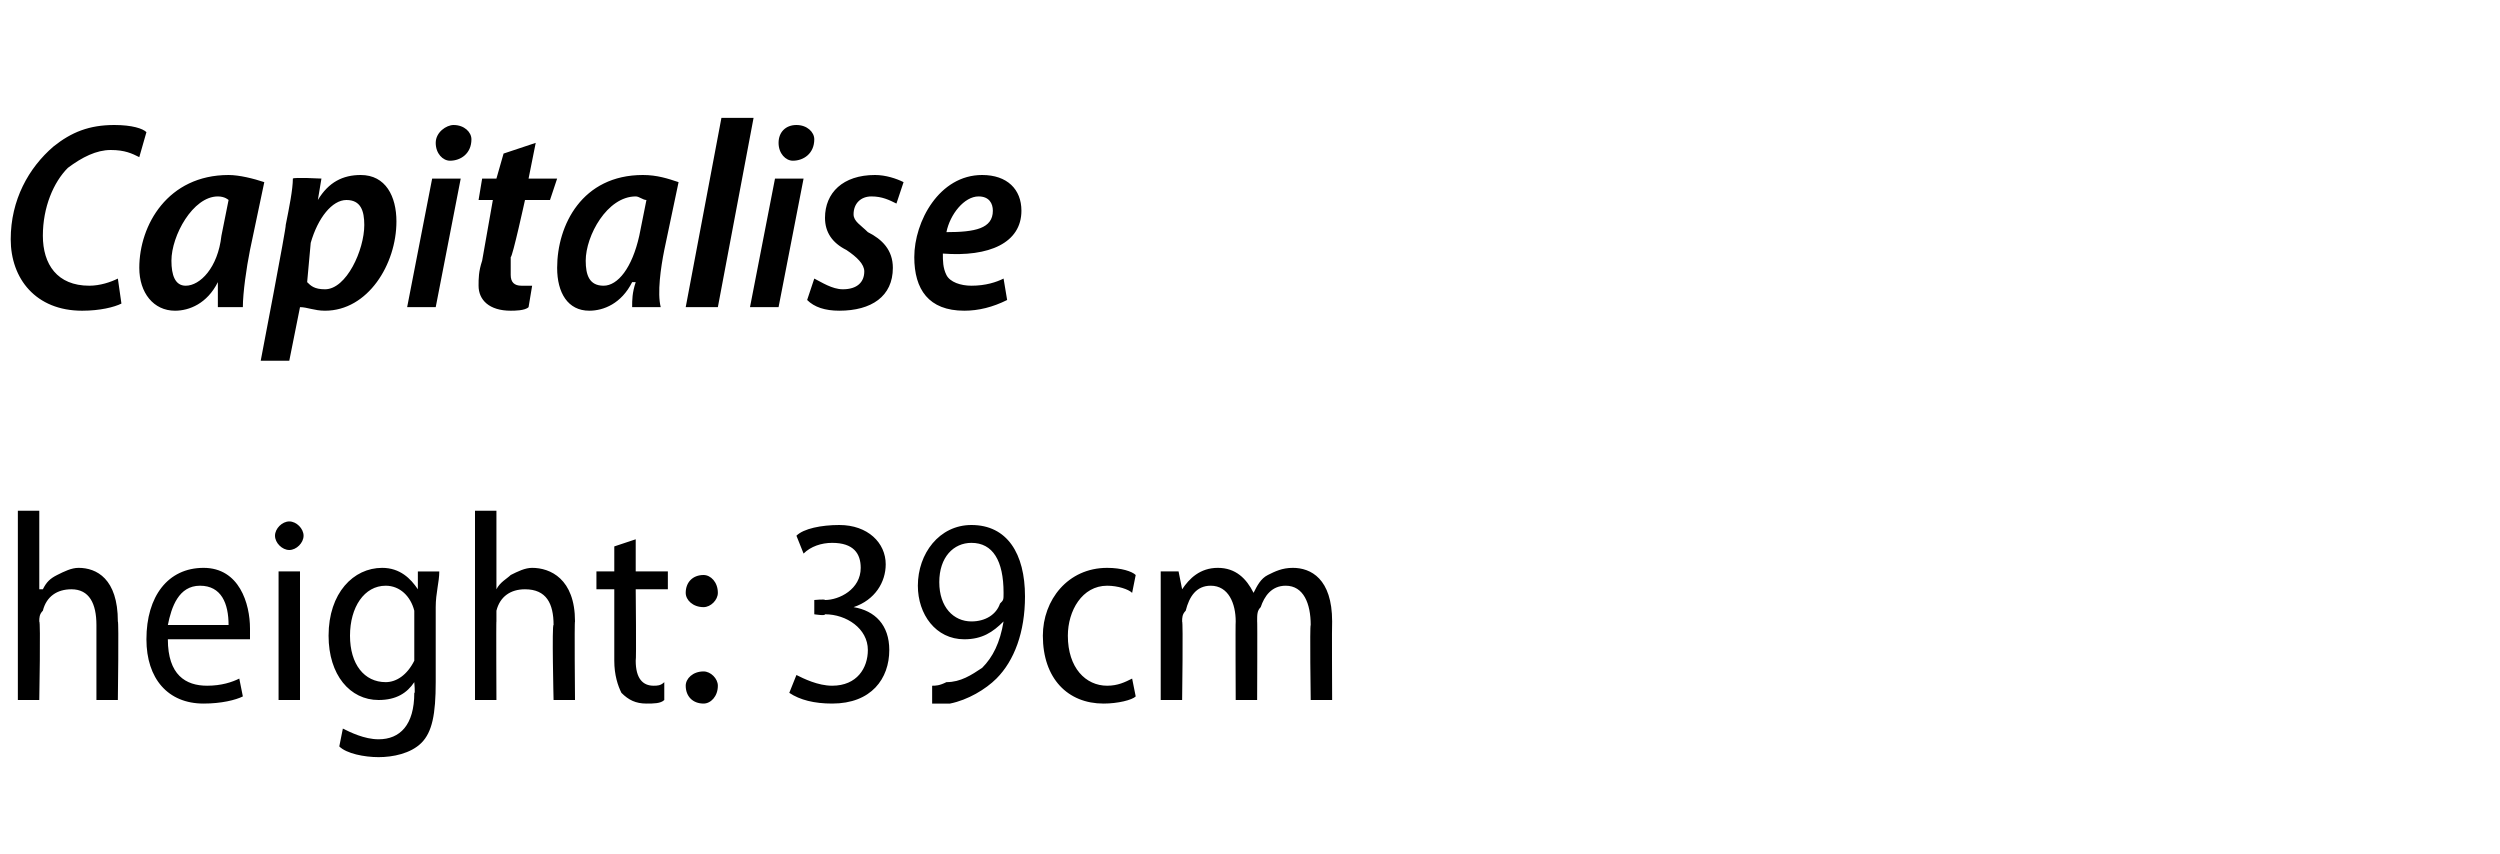
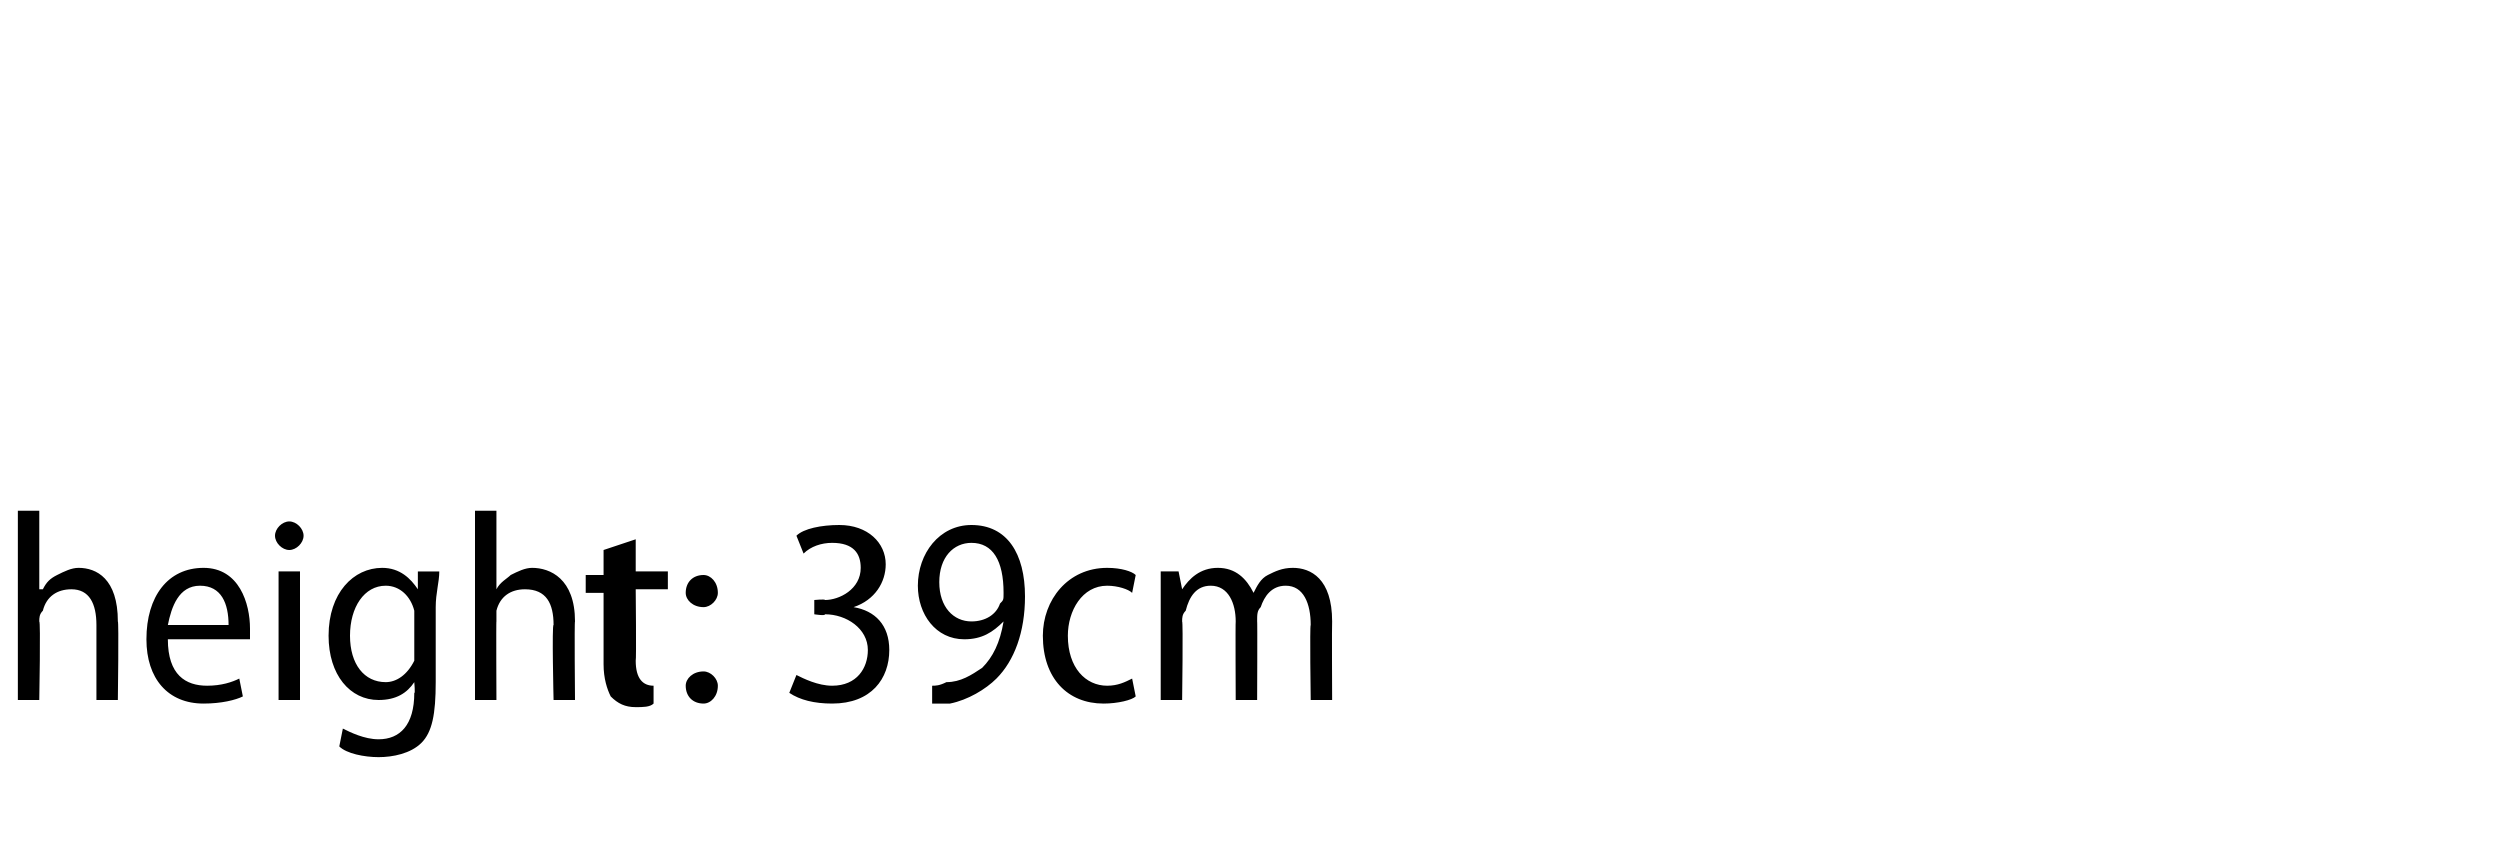
<svg xmlns="http://www.w3.org/2000/svg" version="1.1" width="70px" height="23.9px" viewBox="0 -3 70 23.9" style="top:-3px">
  <desc>Capitalise height: 39cm</desc>
  <defs />
  <g id="Polygon147847">
-     <path d="m.5 11.3h.6v2.2h.1c.1-.2.2-.3.4-.4c.2-.1.4-.2.6-.2c.5 0 1.1.3 1.1 1.5c.03-.01 0 2.2 0 2.2h-.6v-2.1c0-.6-.2-1-.7-1c-.4 0-.7.2-.8.6c-.1.1-.1.2-.1.3c.04-.02 0 2.2 0 2.2h-.6v-5.3zm4.2 3.6c0 1 .5 1.3 1.1 1.3c.4 0 .7-.1.9-.2l.1.5c-.2.1-.6.2-1.1.2c-1 0-1.6-.7-1.6-1.8c0-1.2.6-2 1.6-2c1 0 1.3 1 1.3 1.7v.3H4.7zm1.7-.4c0-.6-.2-1.1-.8-1.1c-.6 0-.8.6-.9 1.1h1.7zm1.4 2.1V13h.6v3.6h-.6zm.7-4.6c0 .2-.2.4-.4.4c-.2 0-.4-.2-.4-.4c0-.2.2-.4.4-.4c.2 0 .4.2.4.4zm3.7 4.1c0 .9-.1 1.4-.4 1.7c-.3.3-.8.4-1.2.4c-.4 0-.9-.1-1.1-.3l.1-.5c.2.1.6.3 1 .3c.6 0 1-.4 1-1.3c.03.04 0-.3 0-.3c0 0 .01-.04 0 0c-.2.3-.5.5-1 .5c-.8 0-1.4-.7-1.4-1.8c0-1.2.7-1.9 1.5-1.9c.5 0 .8.3 1 .6c-.02 0 0 0 0 0v-.5h.6c0 .3-.1.6-.1 1v2.1zm-.6-1.7v-.3c-.1-.4-.4-.7-.8-.7c-.6 0-1 .6-1 1.4c0 .8.4 1.3 1 1.3c.3 0 .6-.2.8-.6v-1.1zm1.7-3.1h.6v2.2s0 .01 0 0c.1-.2.3-.3.4-.4c.2-.1.4-.2.6-.2c.5 0 1.2.3 1.2 1.5c-.02-.01 0 2.2 0 2.2h-.6s-.05-2.14 0-2.1c0-.6-.2-1-.8-1c-.4 0-.7.2-.8.6v.3c-.01-.02 0 2.2 0 2.2h-.6v-5.3zm4.5.8v.9h.9v.5h-.9s.02 1.99 0 2c0 .5.2.7.5.7c.1 0 .2 0 .3-.1v.5c-.1.1-.3.1-.5.1c-.3 0-.5-.1-.7-.3c-.1-.2-.2-.5-.2-.9v-2h-.5v-.5h.5v-.7l.6-.2zm1.9 1.9c-.3 0-.5-.2-.5-.4c0-.3.2-.5.5-.5c.2 0 .4.2.4.5c0 .2-.2.4-.4.4zm0 2.7c-.3 0-.5-.2-.5-.5c0-.2.2-.4.5-.4c.2 0 .4.2.4.4c0 .3-.2.5-.4.5zm2.6-.8c.2.1.6.3 1 .3c.7 0 1-.5 1-1c0-.6-.6-1-1.2-1c.01.05-.3 0-.3 0v-.4s.3-.03.3 0c.4 0 1-.3 1-.9c0-.4-.2-.7-.8-.7c-.3 0-.6.1-.8.3l-.2-.5c.2-.2.7-.3 1.2-.3c.8 0 1.3.5 1.3 1.1c0 .5-.3 1-.9 1.2c.6.1 1 .5 1 1.2c0 .8-.5 1.5-1.6 1.5c-.5 0-.9-.1-1.2-.3l.2-.5zm3.8.3c.1 0 .2 0 .4-.1c.4 0 .7-.2 1-.4c.3-.3.5-.7.6-1.3c-.3.3-.6.5-1.1.5c-.8 0-1.3-.7-1.3-1.5c0-.9.6-1.7 1.5-1.7c1 0 1.5.8 1.5 2c0 1-.3 1.8-.8 2.3c-.3.3-.8.6-1.3.7h-.5v-.5zm1.1-4c-.5 0-.9.4-.9 1.1c0 .7.4 1.1.9 1.1c.4 0 .7-.2.8-.5c.1-.1.1-.1.1-.3c0-.9-.3-1.4-.9-1.4zm4.6 4.3c-.1.1-.5.2-.9.2c-1 0-1.7-.7-1.7-1.9c0-1 .7-1.9 1.8-1.9c.4 0 .7.1.8.2l-.1.5c-.1-.1-.4-.2-.7-.2c-.7 0-1.1.7-1.1 1.4c0 .9.5 1.4 1.1 1.4c.3 0 .5-.1.7-.2l.1.5zm.7-2.5v-1h.5l.1.5s-.02.04 0 0c.2-.3.5-.6 1-.6c.5 0 .8.3 1 .7c.1-.2.2-.4.4-.5c.2-.1.4-.2.7-.2c.5 0 1.1.3 1.1 1.5c-.01 0 0 2.2 0 2.2h-.6s-.03-2.09 0-2.1c0-.6-.2-1.1-.7-1.1c-.4 0-.6.3-.7.6c-.1.1-.1.2-.1.4c.01-.05 0 2.2 0 2.2h-.6s-.01-2.21 0-2.2c0-.5-.2-1-.7-1c-.4 0-.6.3-.7.7c-.1.1-.1.2-.1.3c.03 0 0 2.2 0 2.2h-.6V14z" stroke="none" fill="#000" />
+     <path d="m.5 11.3h.6v2.2h.1c.1-.2.2-.3.4-.4c.2-.1.4-.2.6-.2c.5 0 1.1.3 1.1 1.5c.03-.01 0 2.2 0 2.2h-.6v-2.1c0-.6-.2-1-.7-1c-.4 0-.7.2-.8.6c-.1.1-.1.2-.1.3c.04-.02 0 2.2 0 2.2h-.6v-5.3zm4.2 3.6c0 1 .5 1.3 1.1 1.3c.4 0 .7-.1.9-.2l.1.5c-.2.1-.6.2-1.1.2c-1 0-1.6-.7-1.6-1.8c0-1.2.6-2 1.6-2c1 0 1.3 1 1.3 1.7v.3H4.7zm1.7-.4c0-.6-.2-1.1-.8-1.1c-.6 0-.8.6-.9 1.1h1.7zm1.4 2.1V13h.6v3.6h-.6zm.7-4.6c0 .2-.2.4-.4.4c-.2 0-.4-.2-.4-.4c0-.2.2-.4.4-.4c.2 0 .4.2.4.4zm3.7 4.1c0 .9-.1 1.4-.4 1.7c-.3.3-.8.4-1.2.4c-.4 0-.9-.1-1.1-.3l.1-.5c.2.1.6.3 1 .3c.6 0 1-.4 1-1.3c.03.04 0-.3 0-.3c0 0 .01-.04 0 0c-.2.3-.5.5-1 .5c-.8 0-1.4-.7-1.4-1.8c0-1.2.7-1.9 1.5-1.9c.5 0 .8.3 1 .6c-.02 0 0 0 0 0v-.5h.6c0 .3-.1.6-.1 1v2.1zm-.6-1.7v-.3c-.1-.4-.4-.7-.8-.7c-.6 0-1 .6-1 1.4c0 .8.4 1.3 1 1.3c.3 0 .6-.2.8-.6v-1.1zm1.7-3.1h.6v2.2s0 .01 0 0c.1-.2.3-.3.4-.4c.2-.1.4-.2.6-.2c.5 0 1.2.3 1.2 1.5c-.02-.01 0 2.2 0 2.2h-.6s-.05-2.14 0-2.1c0-.6-.2-1-.8-1c-.4 0-.7.2-.8.6v.3c-.01-.02 0 2.2 0 2.2h-.6v-5.3zm4.5.8v.9h.9v.5h-.9s.02 1.99 0 2c0 .5.2.7.5.7v.5c-.1.1-.3.1-.5.1c-.3 0-.5-.1-.7-.3c-.1-.2-.2-.5-.2-.9v-2h-.5v-.5h.5v-.7l.6-.2zm1.9 1.9c-.3 0-.5-.2-.5-.4c0-.3.2-.5.5-.5c.2 0 .4.2.4.5c0 .2-.2.4-.4.4zm0 2.7c-.3 0-.5-.2-.5-.5c0-.2.2-.4.5-.4c.2 0 .4.2.4.4c0 .3-.2.5-.4.5zm2.6-.8c.2.1.6.3 1 .3c.7 0 1-.5 1-1c0-.6-.6-1-1.2-1c.01.05-.3 0-.3 0v-.4s.3-.03.3 0c.4 0 1-.3 1-.9c0-.4-.2-.7-.8-.7c-.3 0-.6.1-.8.3l-.2-.5c.2-.2.7-.3 1.2-.3c.8 0 1.3.5 1.3 1.1c0 .5-.3 1-.9 1.2c.6.1 1 .5 1 1.2c0 .8-.5 1.5-1.6 1.5c-.5 0-.9-.1-1.2-.3l.2-.5zm3.8.3c.1 0 .2 0 .4-.1c.4 0 .7-.2 1-.4c.3-.3.5-.7.6-1.3c-.3.3-.6.5-1.1.5c-.8 0-1.3-.7-1.3-1.5c0-.9.6-1.7 1.5-1.7c1 0 1.5.8 1.5 2c0 1-.3 1.8-.8 2.3c-.3.3-.8.6-1.3.7h-.5v-.5zm1.1-4c-.5 0-.9.4-.9 1.1c0 .7.4 1.1.9 1.1c.4 0 .7-.2.8-.5c.1-.1.1-.1.1-.3c0-.9-.3-1.4-.9-1.4zm4.6 4.3c-.1.1-.5.2-.9.2c-1 0-1.7-.7-1.7-1.9c0-1 .7-1.9 1.8-1.9c.4 0 .7.1.8.2l-.1.5c-.1-.1-.4-.2-.7-.2c-.7 0-1.1.7-1.1 1.4c0 .9.5 1.4 1.1 1.4c.3 0 .5-.1.7-.2l.1.5zm.7-2.5v-1h.5l.1.5s-.02.04 0 0c.2-.3.5-.6 1-.6c.5 0 .8.3 1 .7c.1-.2.2-.4.4-.5c.2-.1.4-.2.7-.2c.5 0 1.1.3 1.1 1.5c-.01 0 0 2.2 0 2.2h-.6s-.03-2.09 0-2.1c0-.6-.2-1.1-.7-1.1c-.4 0-.6.3-.7.6c-.1.1-.1.2-.1.4c.01-.05 0 2.2 0 2.2h-.6s-.01-2.21 0-2.2c0-.5-.2-1-.7-1c-.4 0-.6.3-.7.7c-.1.1-.1.2-.1.3c.03 0 0 2.2 0 2.2h-.6V14z" stroke="none" fill="#000" />
  </g>
  <g id="Polygon147846">
-     <path d="m3.4 5.5c-.2.1-.6.2-1.1.2c-1.3 0-2-.9-2-2c0-1.1.5-2 1.2-2.6C2 .7 2.5.5 3.2.5c.5 0 .8.1.9.2l-.2.7c-.2-.1-.4-.2-.8-.2c-.4 0-.8.2-1.2.5c-.4.4-.7 1.1-.7 1.9c0 .8.4 1.4 1.3 1.4c.3 0 .6-.1.8-.2l.1.7zm2.7.1v-.7c-.3.6-.8.8-1.2.8c-.6 0-1-.5-1-1.2c0-1.2.8-2.6 2.5-2.6c.3 0 .7.1 1 .2L7 4c-.1.5-.2 1.2-.2 1.6h-.7zm.3-3s-.1-.1-.3-.1c-.7 0-1.3 1.1-1.3 1.8c0 .4.1.7.4.7c.4 0 .9-.5 1-1.4l.2-1zm.9 4.5s.73-3.8.7-3.8c.1-.5.2-1 .2-1.3c.03-.04.8 0 .8 0l-.1.6s.02-.04 0 0c.3-.5.7-.7 1.2-.7c.7 0 1 .6 1 1.3c0 1.2-.8 2.5-2 2.5c-.3 0-.5-.1-.7-.1c.05-.04 0 0 0 0l-.3 1.5h-.8zm1.3-2.2c.1.1.2.2.5.2c.6 0 1.1-1.1 1.1-1.8c0-.4-.1-.7-.5-.7c-.4 0-.8.5-1 1.2l-.1 1.1zm2.8.7l.7-3.6h.8l-.7 3.6h-.8zm1.2-4.1c-.2 0-.4-.2-.4-.5c0-.3.3-.5.5-.5c.3 0 .5.2.5.4c0 .4-.3.6-.6.6zM15 1l-.2 1h.8l-.2.6h-.7s-.35 1.6-.4 1.6v.5c0 .2.1.3.3.3h.3l-.1.6c-.1.1-.4.1-.5.1c-.6 0-.9-.3-.9-.7c0-.2 0-.4.1-.7l.3-1.7h-.4l.1-.6h.4l.2-.7l.9-.3zm2.7 4.6c0-.2 0-.4.1-.7h-.1c-.3.6-.8.8-1.2.8c-.6 0-.9-.5-.9-1.2c0-1.2.7-2.6 2.4-2.6c.4 0 .7.1 1 .2L18.6 4c-.1.5-.2 1.2-.1 1.6h-.8zm.4-3c-.1 0-.2-.1-.3-.1c-.8 0-1.4 1.1-1.4 1.8c0 .4.1.7.5.7c.4 0 .8-.5 1-1.4l.2-1zm1.1 3l1-5.3h.9l-1 5.3h-.9zm1.8 0l.7-3.6h.8l-.7 3.6h-.8zm1.2-4.1c-.2 0-.4-.2-.4-.5c0-.3.2-.5.5-.5c.3 0 .5.2.5.4c0 .4-.3.6-.6.6zm.6 3.3c.2.1.5.3.8.3c.4 0 .6-.2.6-.5c0-.2-.2-.4-.5-.6c-.4-.2-.6-.5-.6-.9c0-.7.5-1.2 1.4-1.2c.3 0 .6.1.8.2l-.2.6c-.2-.1-.4-.2-.7-.2c-.3 0-.5.2-.5.5c0 .2.2.3.4.5c.4.2.7.5.7 1c0 .8-.6 1.2-1.5 1.2c-.4 0-.7-.1-.9-.3l.2-.6zm5.4.6c-.4.2-.8.3-1.2.3c-1 0-1.4-.6-1.4-1.5c0-1 .7-2.3 1.9-2.3c.7 0 1.1.4 1.1 1c0 .9-.9 1.3-2.2 1.2c0 .2 0 .4.1.6c.1.2.4.3.7.3c.4 0 .7-.1.9-.2l.1.6zm-.4-2.5c0-.2-.1-.4-.4-.4c-.4 0-.8.5-.9 1c.8 0 1.3-.1 1.3-.6z" stroke="none" fill="#000" />
-   </g>
+     </g>
</svg>